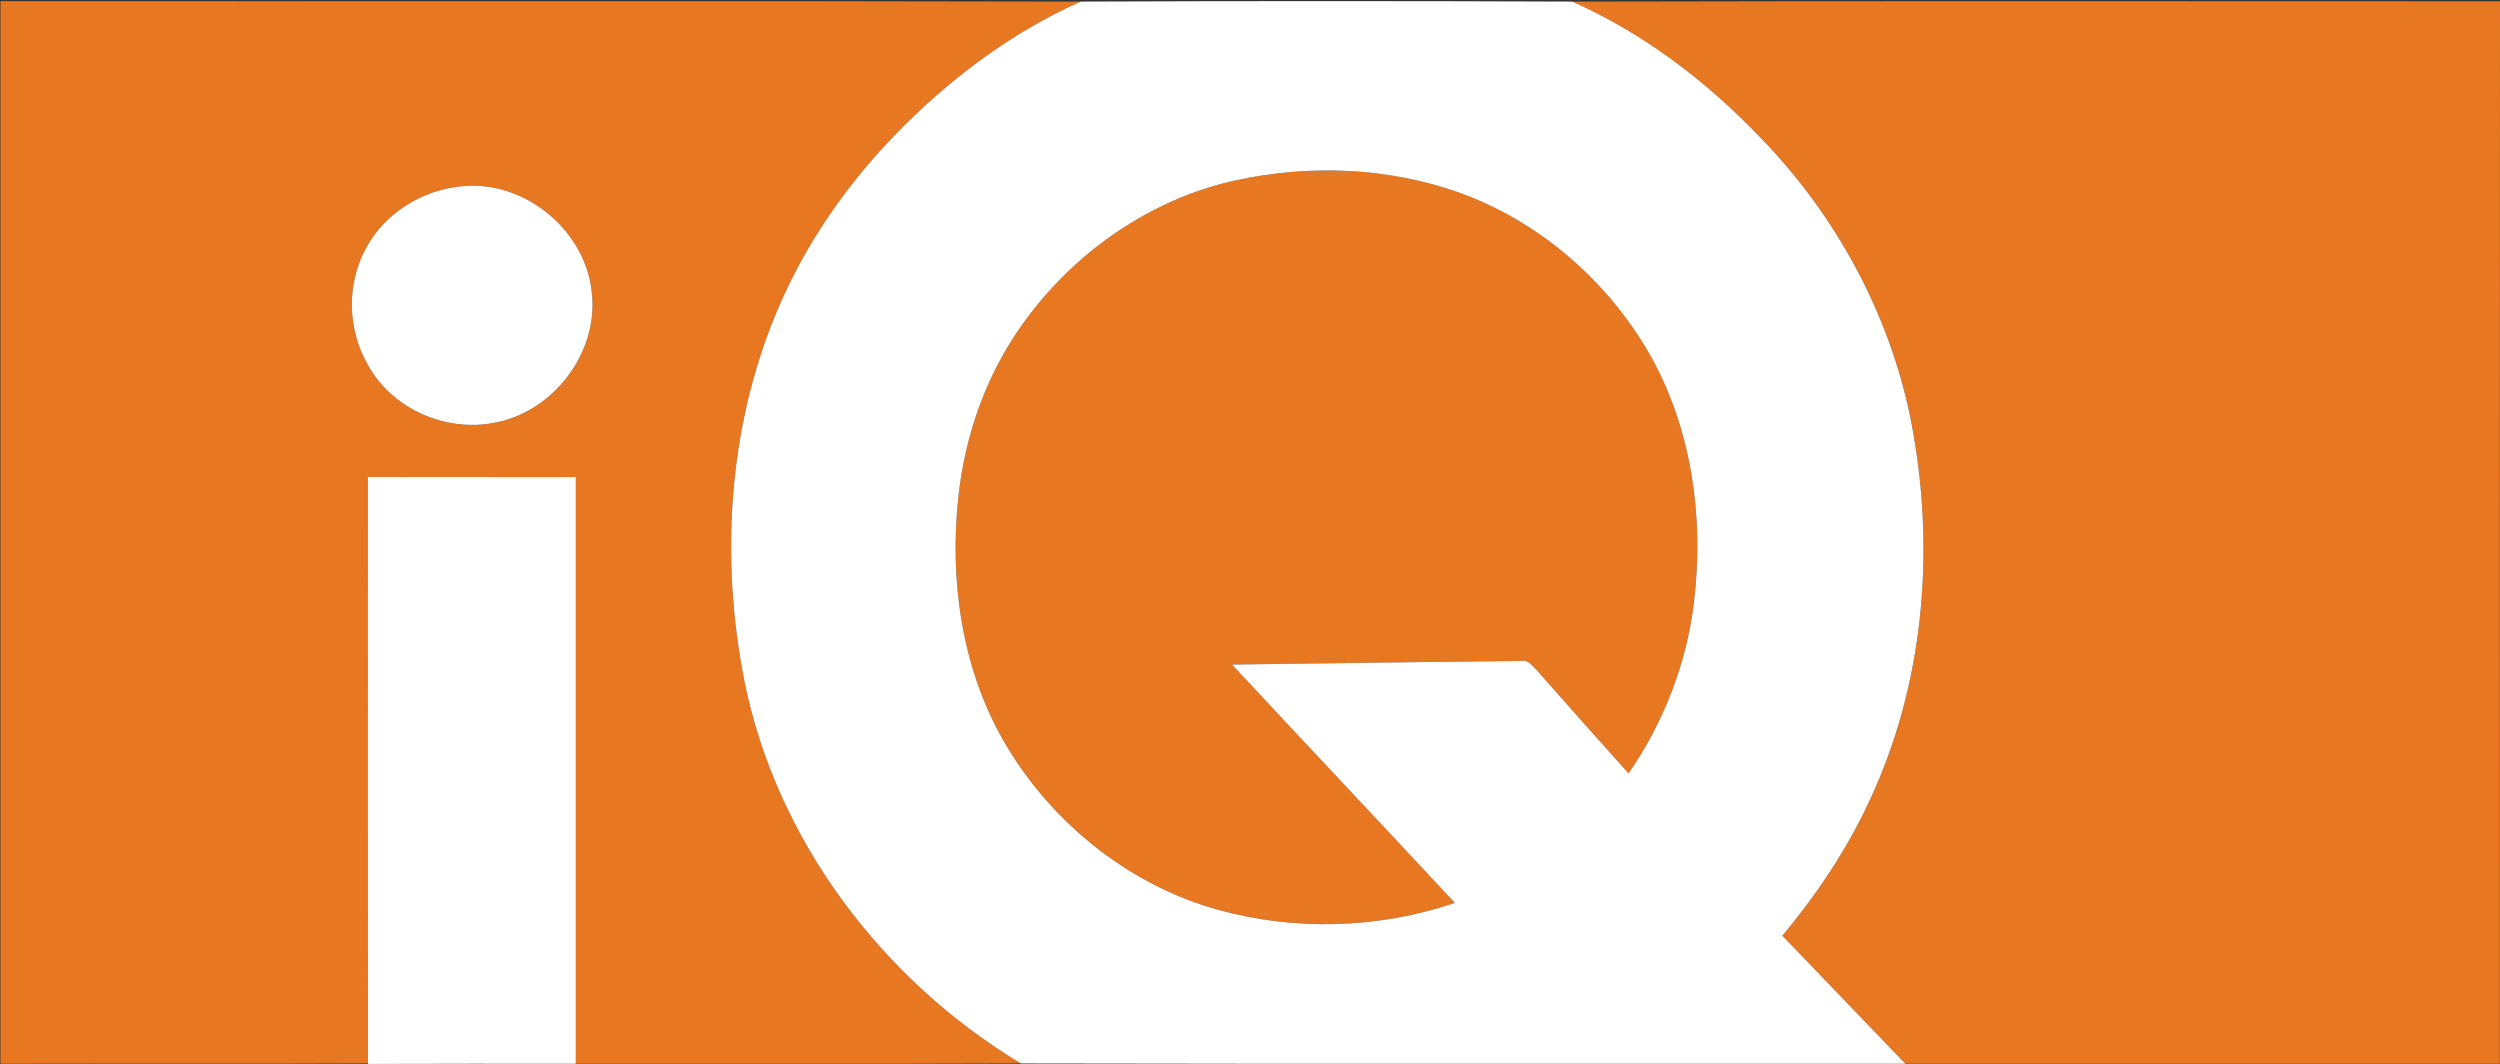
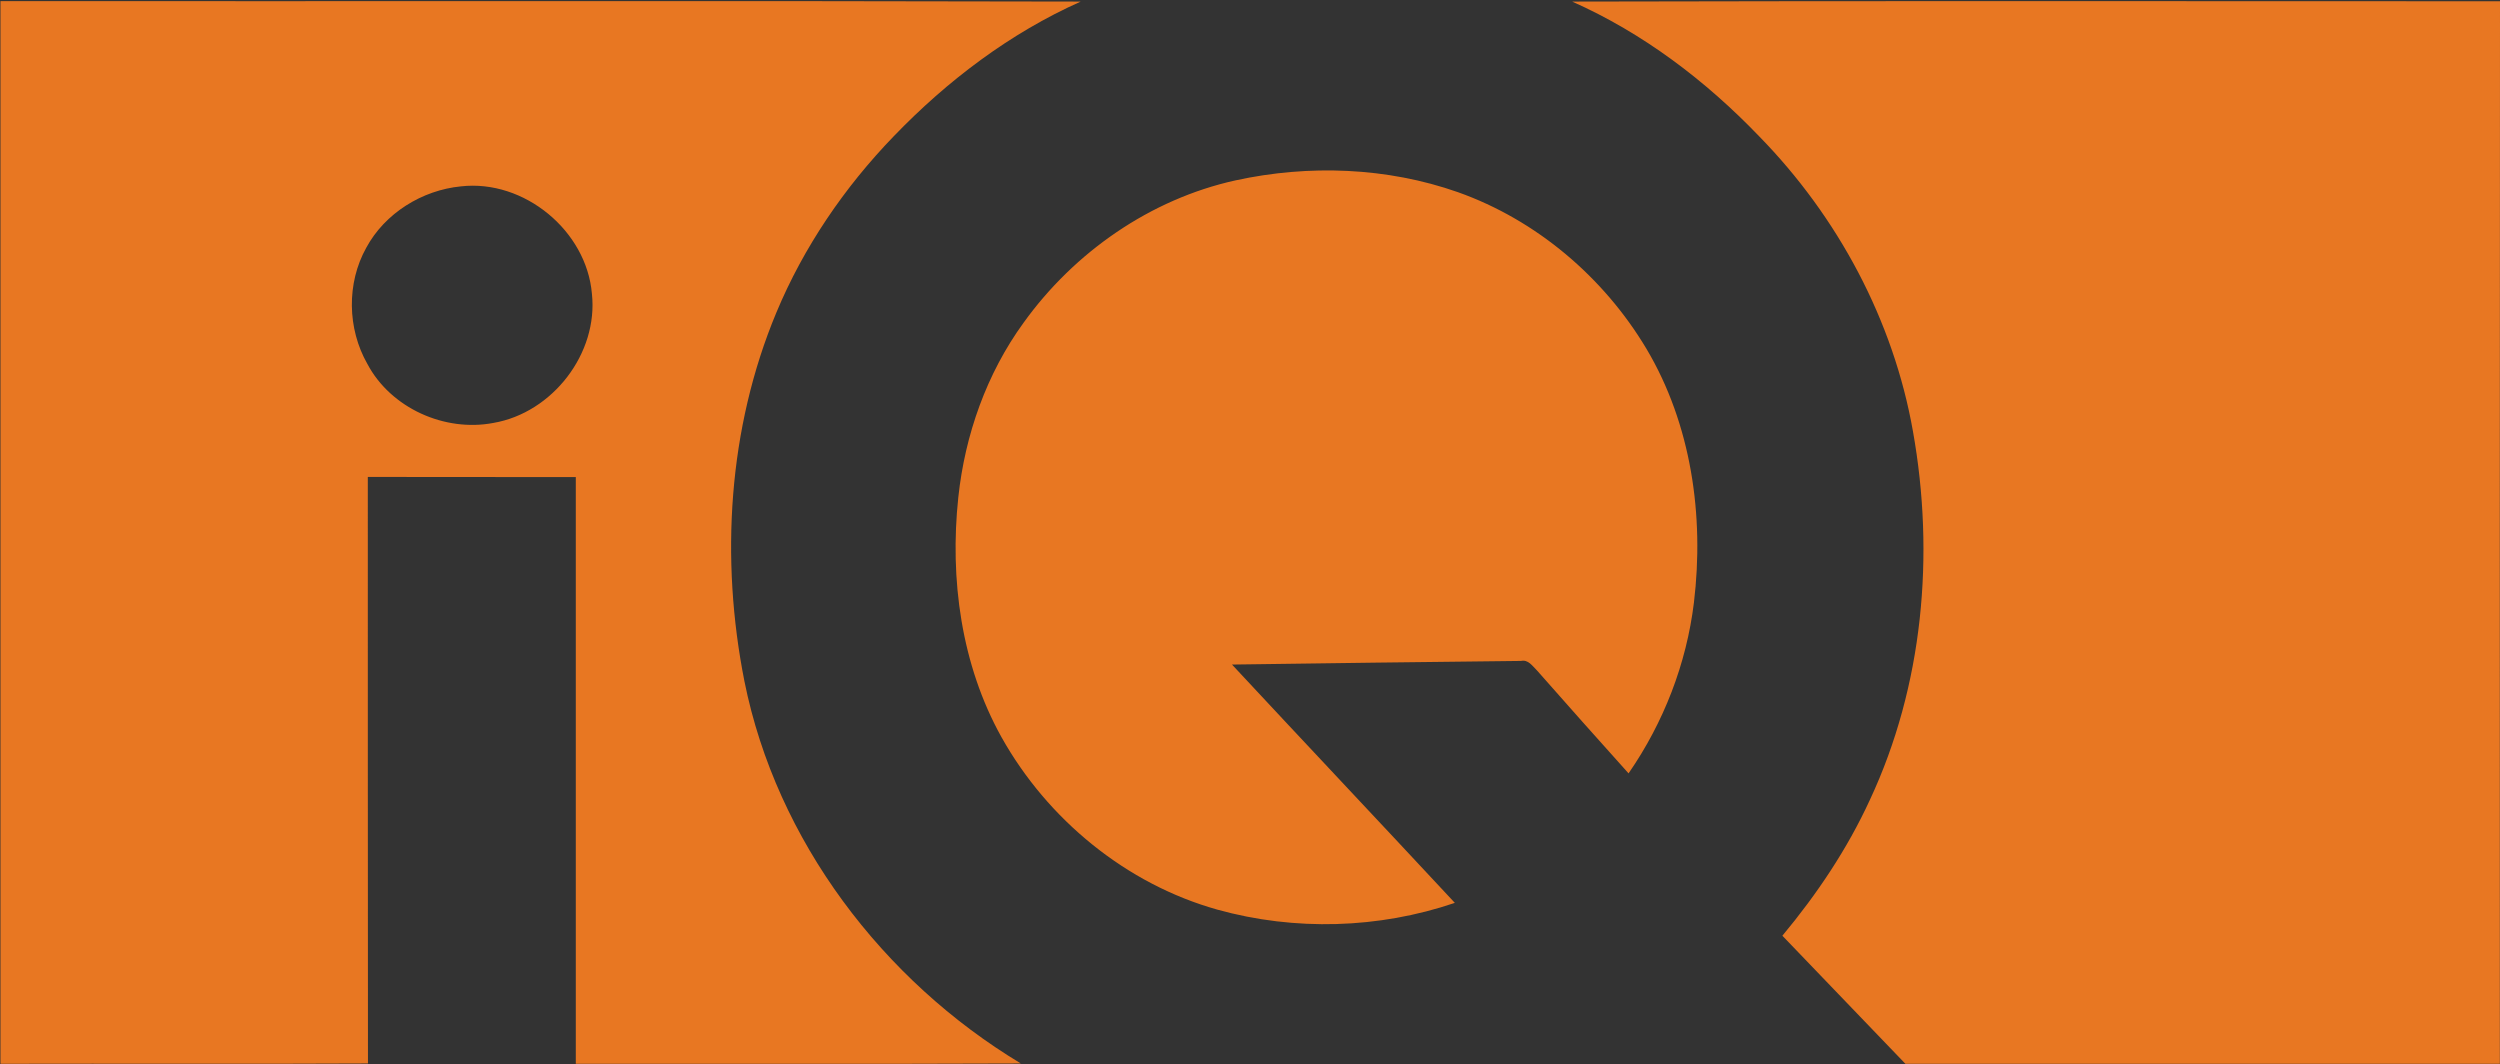
<svg xmlns="http://www.w3.org/2000/svg" version="1.2" viewBox="0 0 1583 674" width="1583" height="674">
  <rect x="0" y="0" width="1583" height="674" fill="#333333" stroke="none" />
  <title>NYLI_index_iq_logo_color_rgb-svg</title>
  <style>
		.s0 { fill: #e87722 } 
		.s1 { fill: #ffffff } 
	</style>
  <g id="#e87722ff">
    <path id="Layer" fill-rule="evenodd" class="s0" d="m0.3 0.7c228 0.2 456-0.3 684 0.3-44.8 20-84.5 50.1-118.4 85.3-31.2 32.3-57 70.1-74.3 111.6-30.6 73.3-35.6 156-20.2 233.6 20.3 100.8 87.5 189.2 175 241.9-93.9 0.4-187.9 0.1-281.8 0.2q0-185.8 0-371.5-65.9-0.1-131.7-0.1c0 123.8 0 247.6 0.1 371.4-77.6 0.4-155.1 0-232.7 0.2q0-336.4 0-672.9zm291.6 117.3c-24.6 2.4-48.2 17-60 38.9-12.5 22.4-12 51.2 0.7 73.5 14.8 28 49 43.3 79.8 37.4 37.4-6.4 66.5-44 62.4-81.8-3.4-39.9-42.9-72.5-82.9-68zm703.6-117c195.8-0.5 391.6-0.2 587.5-0.2-0.2 224.3-0.1 448.5-0.1 672.8-125.5 0-250.9 0-376.4 0q-39-40.6-77.9-81.1c21.9-26.3 41.1-54.9 55.4-86 33.8-72.3 41.2-155.2 27.3-233.3-12.4-70.4-47.6-136-97.5-187-33.8-35.2-73.5-65.3-118.3-85.2zm-213.1 113.2c46.4-10.1 95.9-8.3 140.8 7.5 49.8 17.7 92.3 53.9 119.3 99.1 28.5 47.9 36.7 105.9 30.1 160.7-4.7 38.8-19.2 76.1-41.4 108.2q-29.2-32.5-58-65.2c-2.9-2.8-5.5-7-10.1-6-61 0.6-122.1 1.5-183 2.3 46.9 50.4 94.2 100.5 141.1 150.9-48.2 16.4-101.3 17.9-150.3 4.3-57.8-16.2-107.6-57.1-136.8-109.3-25.5-45.8-32.8-100.1-27.3-151.8 4.2-39.5 17.9-78.3 41.3-110.5 32.1-44.7 80.3-78.3 134.3-90.2z" />
  </g>
  <g id="#ffffffff">
-     <path id="Layer" fill-rule="evenodd" class="s1" d="m684.3 1c103.7-0.4 207.5-0.4 311.2 0 44.8 19.9 84.5 50 118.3 85.2 49.9 51 85.1 116.6 97.5 187 13.9 78.1 6.5 161-27.3 233.3-14.3 31.1-33.5 59.7-55.4 86q38.9 40.5 77.9 81.1c-186.7-0.1-373.4 0.2-560.1-0.2-87.5-52.7-154.7-141.1-175-241.9-15.4-77.6-10.4-160.3 20.2-233.6 17.3-41.5 43.1-79.3 74.3-111.6 33.9-35.2 73.6-65.3 118.4-85.3zm98.1 113.2c-54 11.9-102.2 45.5-134.3 90.2-23.4 32.2-37.1 71-41.3 110.5-5.5 51.7 1.8 106 27.3 151.8 29.2 52.2 79 93.1 136.8 109.3 49 13.6 102.1 12.1 150.3-4.3-46.9-50.4-94.2-100.5-141.1-150.9 60.9-0.8 122-1.7 183-2.3 4.6-1 7.2 3.2 10.1 6q28.8 32.7 58 65.2c22.2-32.1 36.7-69.4 41.4-108.2 6.6-54.8-1.6-112.8-30.1-160.7-27-45.2-69.5-81.4-119.3-99.1-44.9-15.8-94.4-17.6-140.8-7.5zm-490.5 3.8c40-4.5 79.5 28.1 82.9 68 4.1 37.8-25 75.4-62.4 81.8-30.8 5.9-65-9.4-79.8-37.4-12.7-22.3-13.2-51.1-0.7-73.5 11.8-21.9 35.4-36.5 60-38.9zm-58.9 555.4c-0.1-123.8-0.1-247.6-0.1-371.4q65.8 0 131.7 0.1 0 185.7 0 371.5c-43.9 0-87.8-0.1-131.6 0.1z" />
-   </g>
+     </g>
</svg>